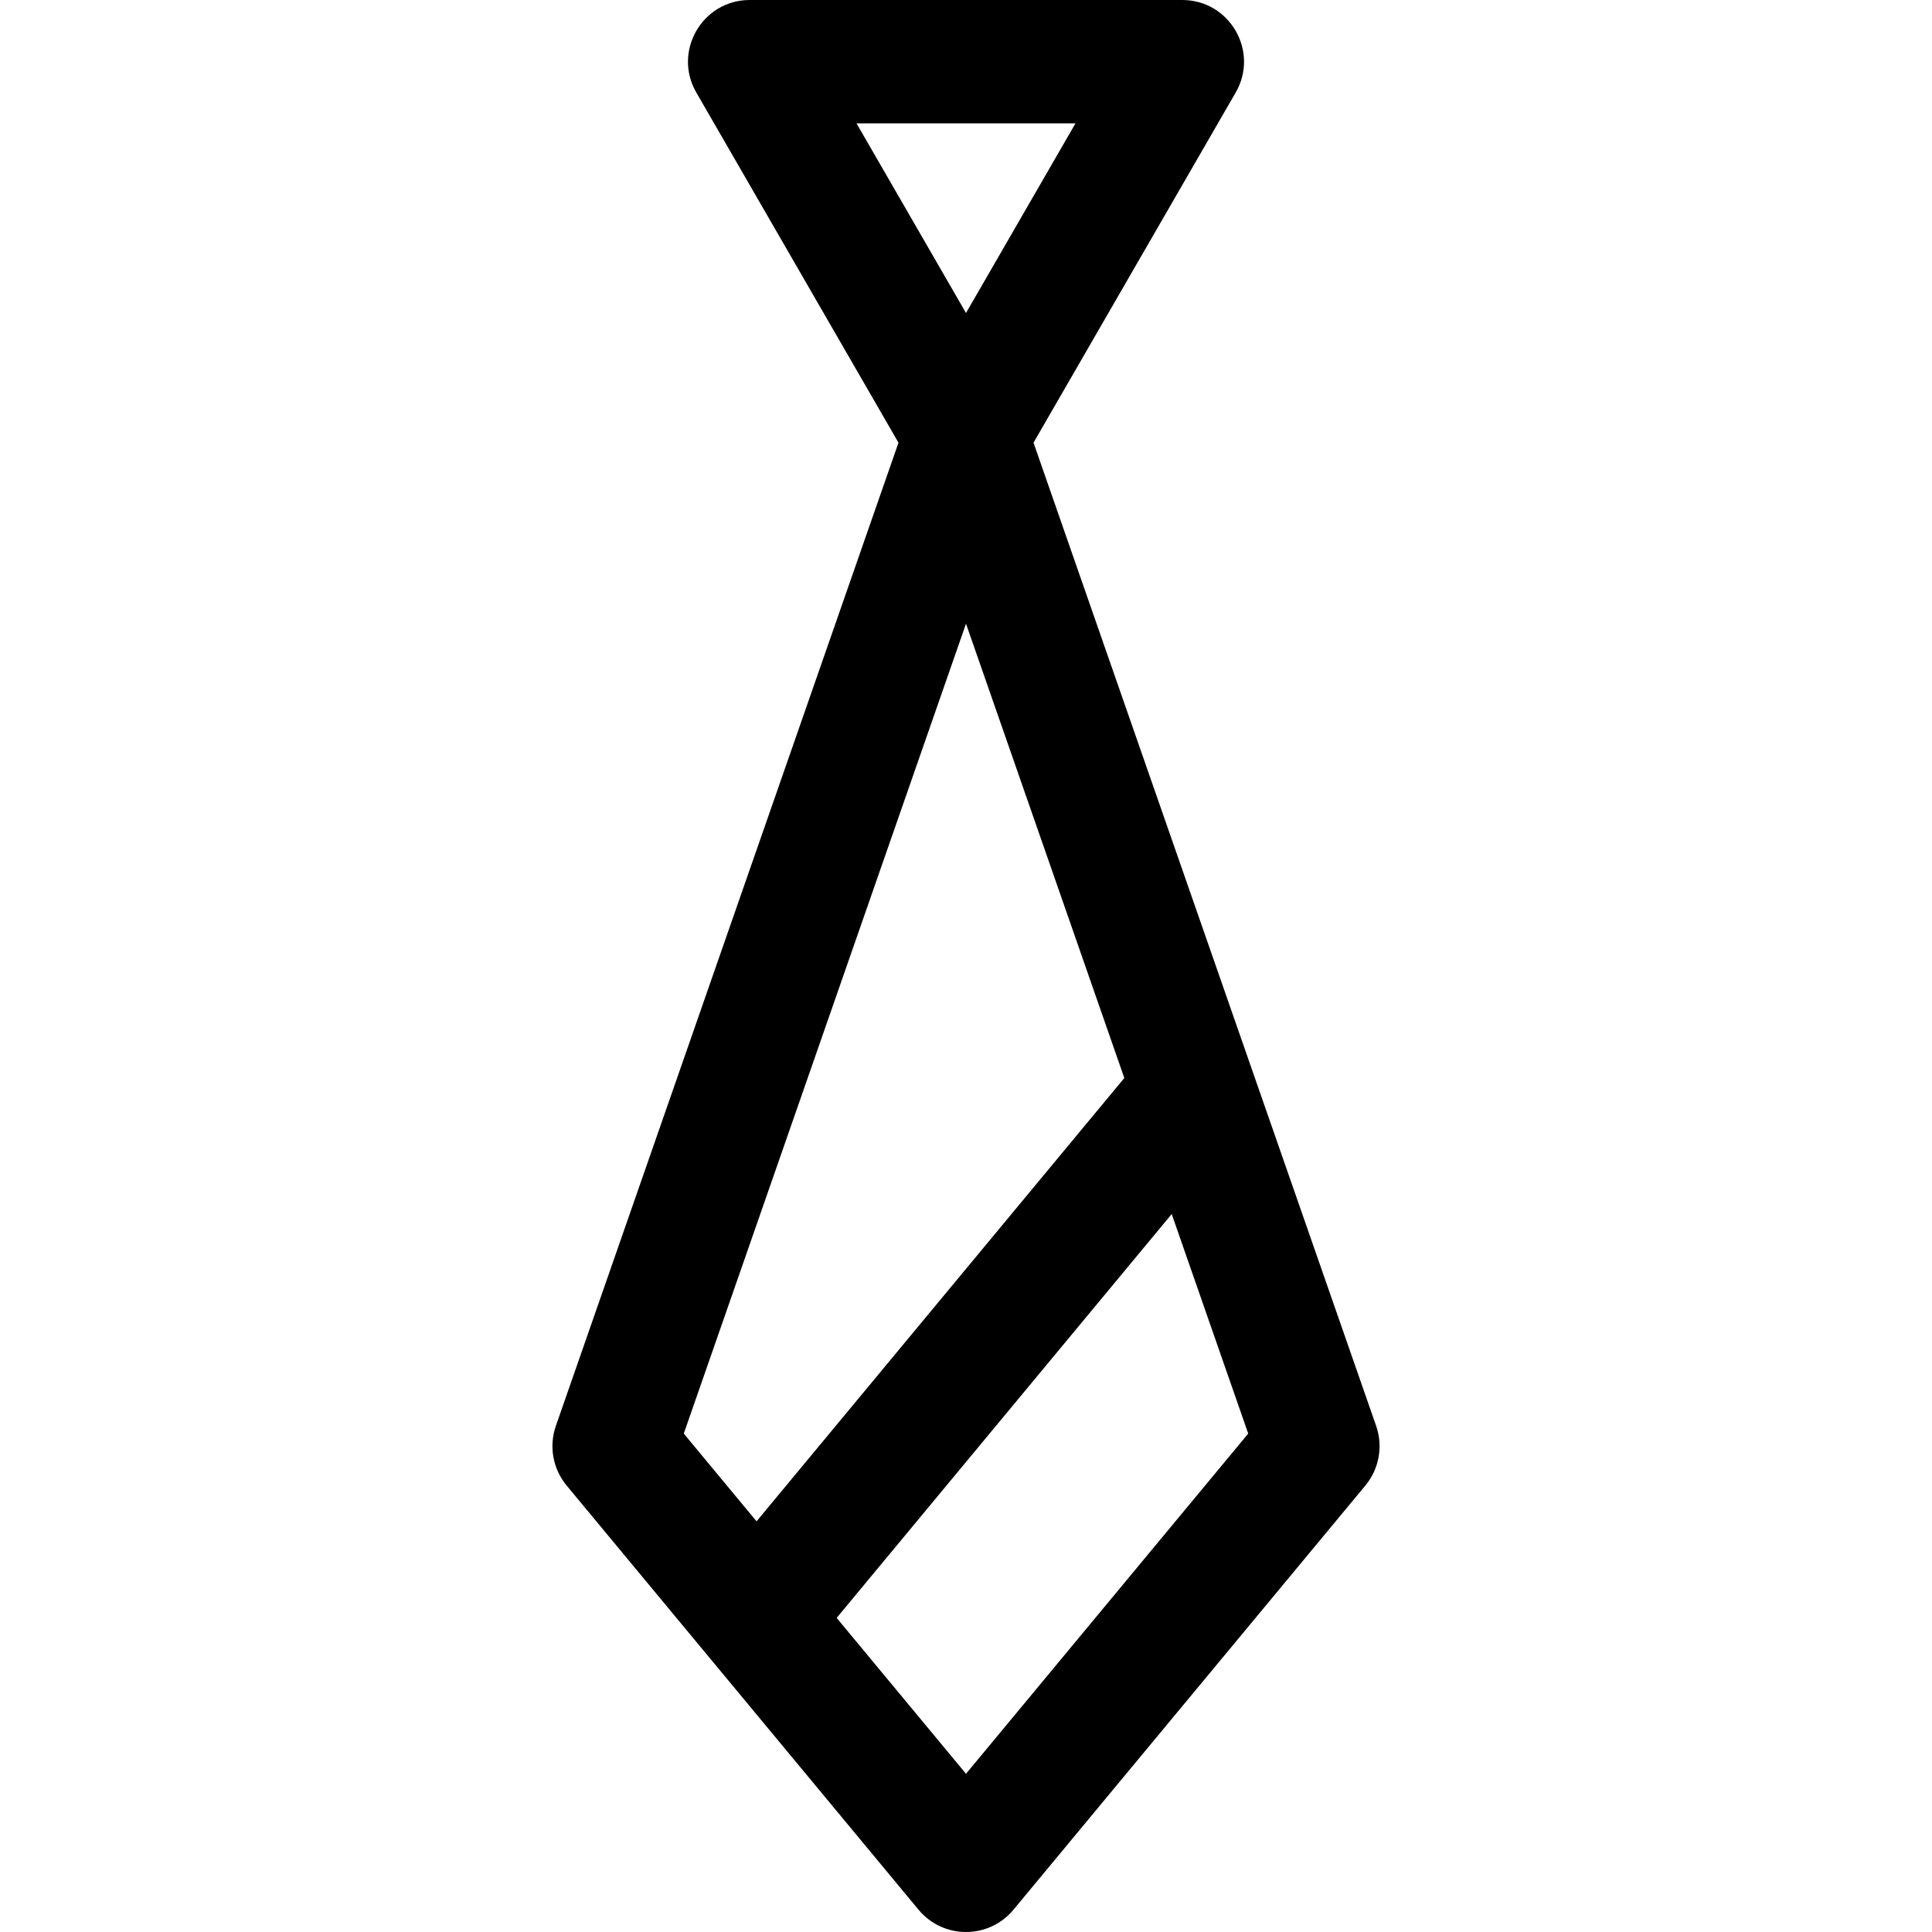
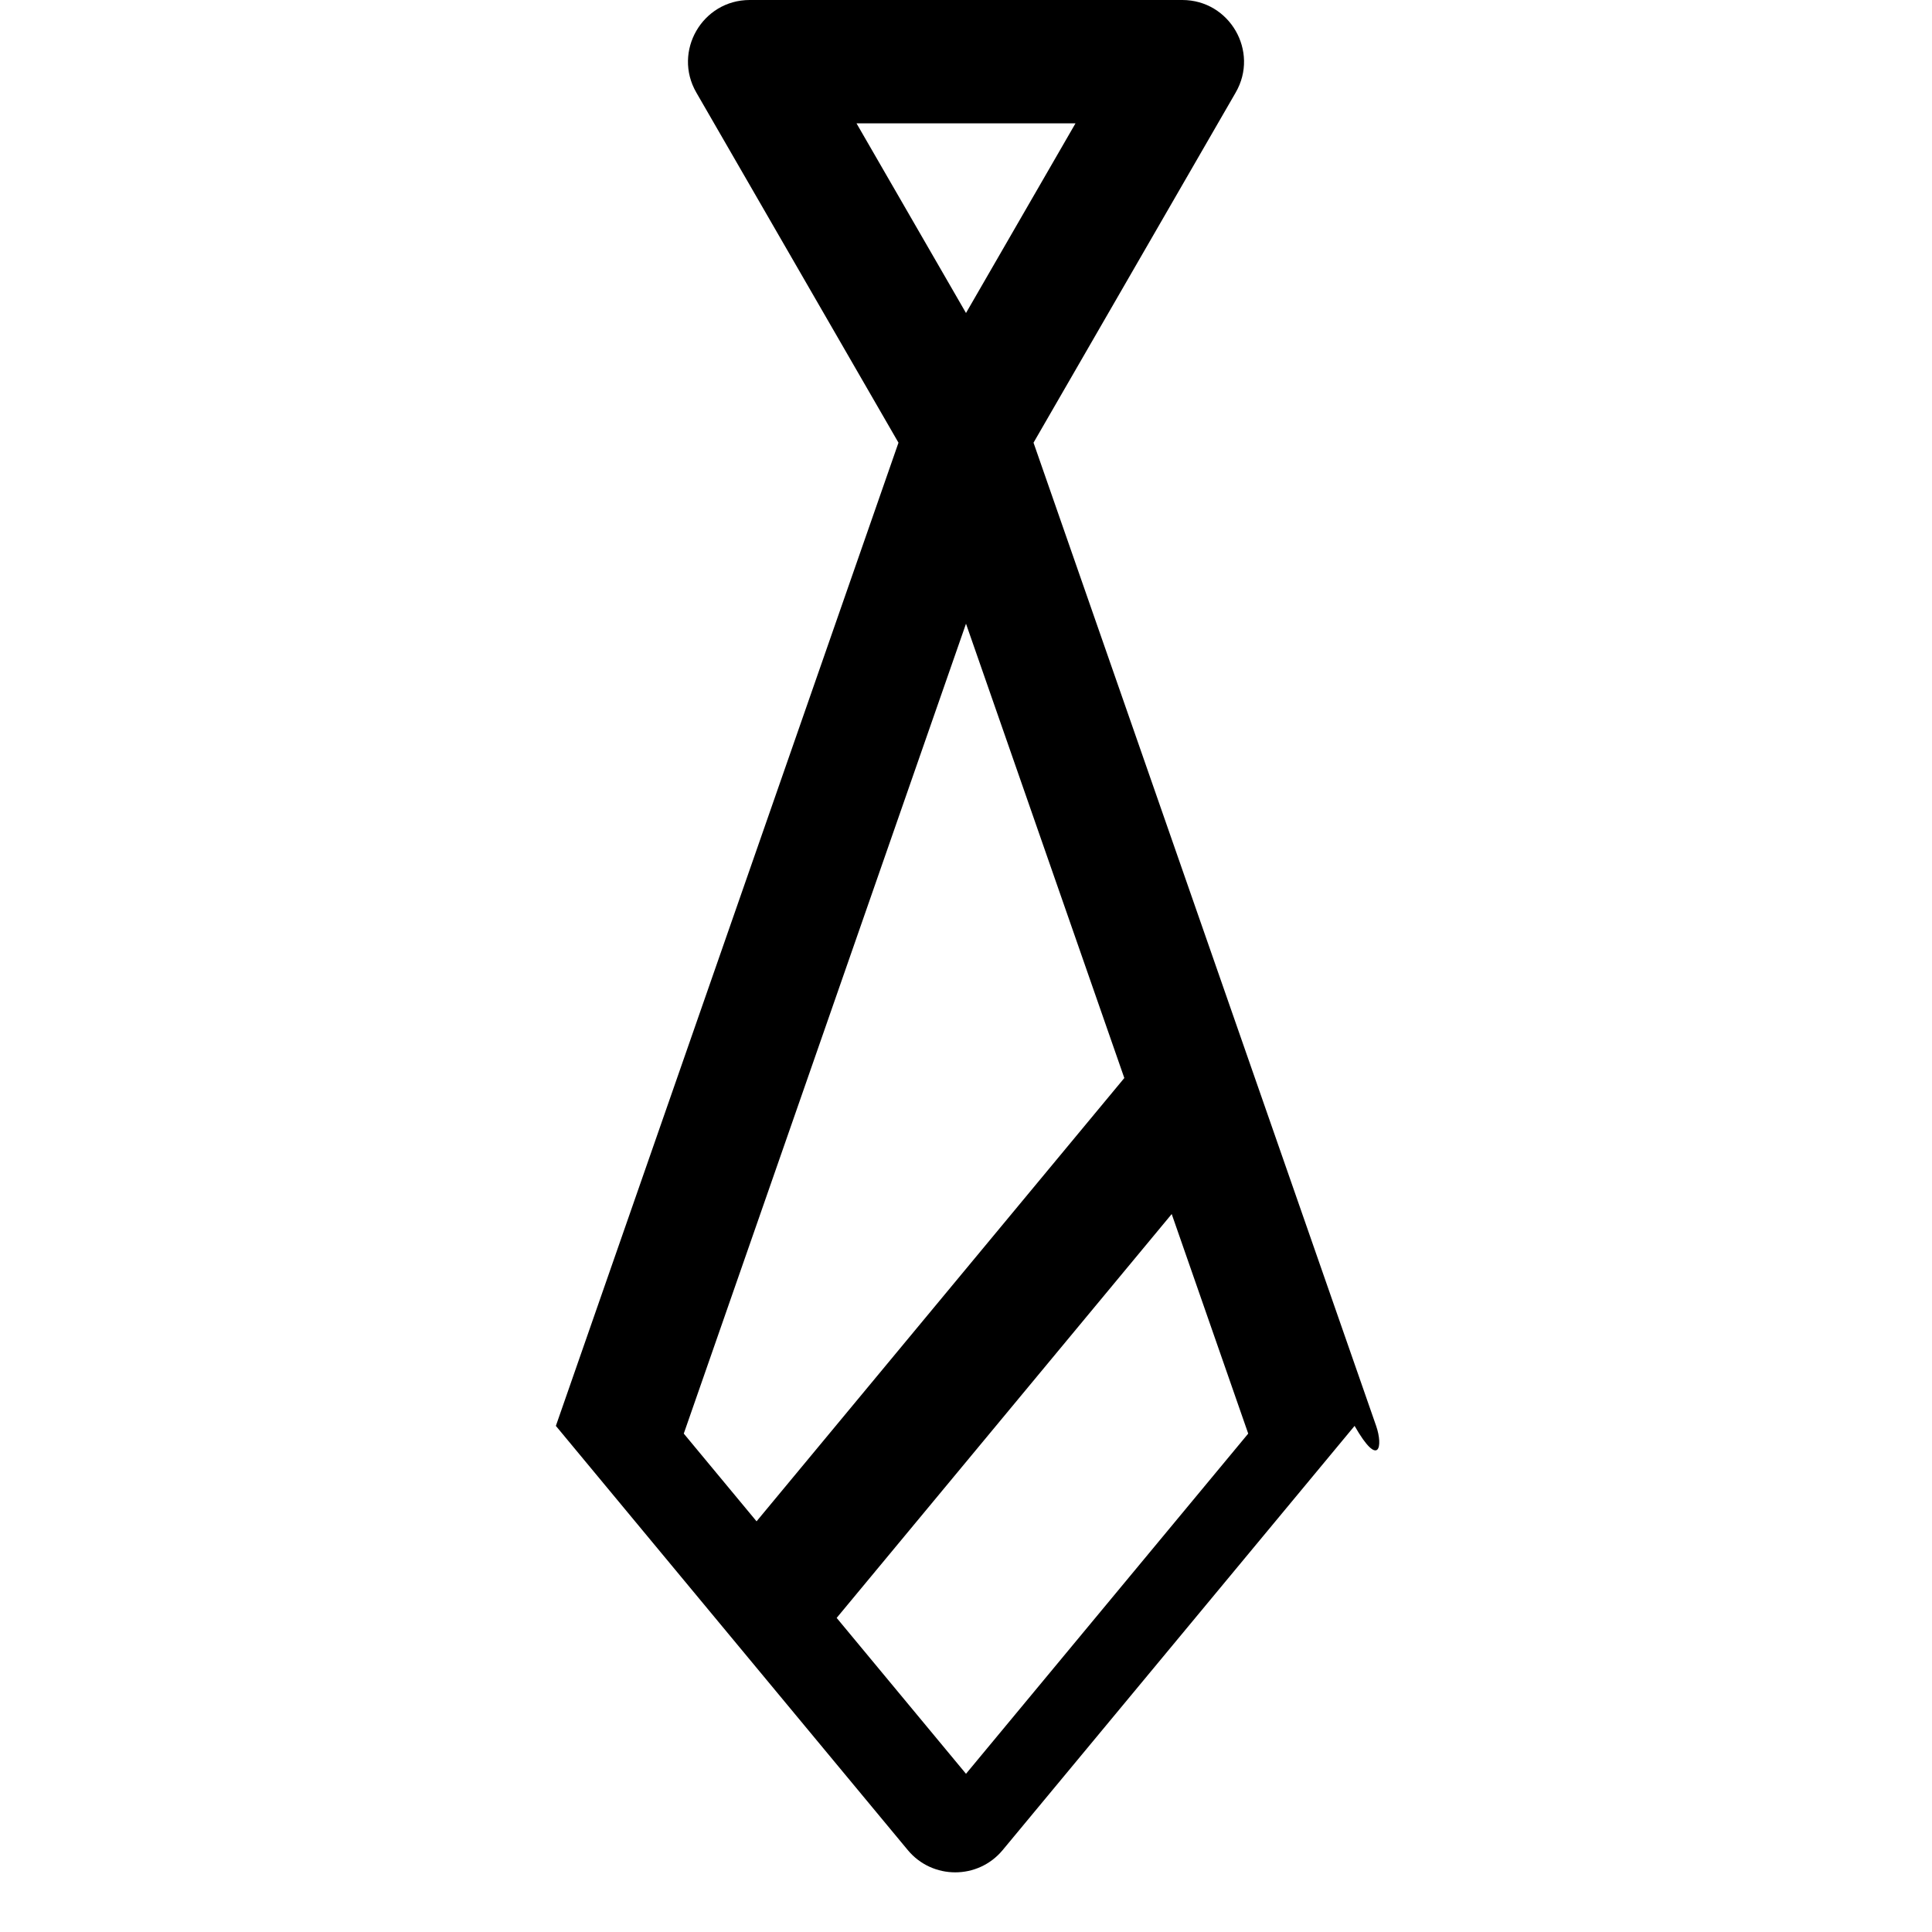
<svg xmlns="http://www.w3.org/2000/svg" version="1.1" id="Layer_1" x="0px" y="0px" viewBox="0 0 511.999 511.999" style="enable-background:new 0 0 511.999 511.999;" xml:space="preserve">
  <g>
    <g>
-       <path d="M364.689,377.874l-90.796-260.556l53.582-92.807C333.76,13.626,325.879,0,313.324,0H198.676    c-12.569,0-20.429,13.638-14.151,24.511l53.582,92.807l-90.796,260.556c-1.884,5.407-0.801,11.405,2.855,15.81    c2.475,2.983,90.523,109.117,93.258,112.412c6.525,7.867,18.618,7.876,25.151,0l93.258-112.412    C365.49,389.277,366.571,383.279,364.689,377.874z M226.979,32.681h58.043l-29.022,50.267L226.979,32.681z M181.207,379.918    l74.793-214.631l41.955,120.399l-97.46,117.48L181.207,379.918z M255.999,470.072l-34.273-41.312l88.789-107.027l20.276,58.185    L255.999,470.072z" />
+       <path d="M364.689,377.874l-90.796-260.556l53.582-92.807C333.76,13.626,325.879,0,313.324,0H198.676    c-12.569,0-20.429,13.638-14.151,24.511l53.582,92.807l-90.796,260.556c2.475,2.983,90.523,109.117,93.258,112.412c6.525,7.867,18.618,7.876,25.151,0l93.258-112.412    C365.49,389.277,366.571,383.279,364.689,377.874z M226.979,32.681h58.043l-29.022,50.267L226.979,32.681z M181.207,379.918    l74.793-214.631l41.955,120.399l-97.46,117.48L181.207,379.918z M255.999,470.072l-34.273-41.312l88.789-107.027l20.276,58.185    L255.999,470.072z" />
    </g>
  </g>
  <g>
</g>
  <g>
</g>
  <g>
</g>
  <g>
</g>
  <g>
</g>
  <g>
</g>
  <g>
</g>
  <g>
</g>
  <g>
</g>
  <g>
</g>
  <g>
</g>
  <g>
</g>
  <g>
</g>
  <g>
</g>
  <g>
</g>
</svg>